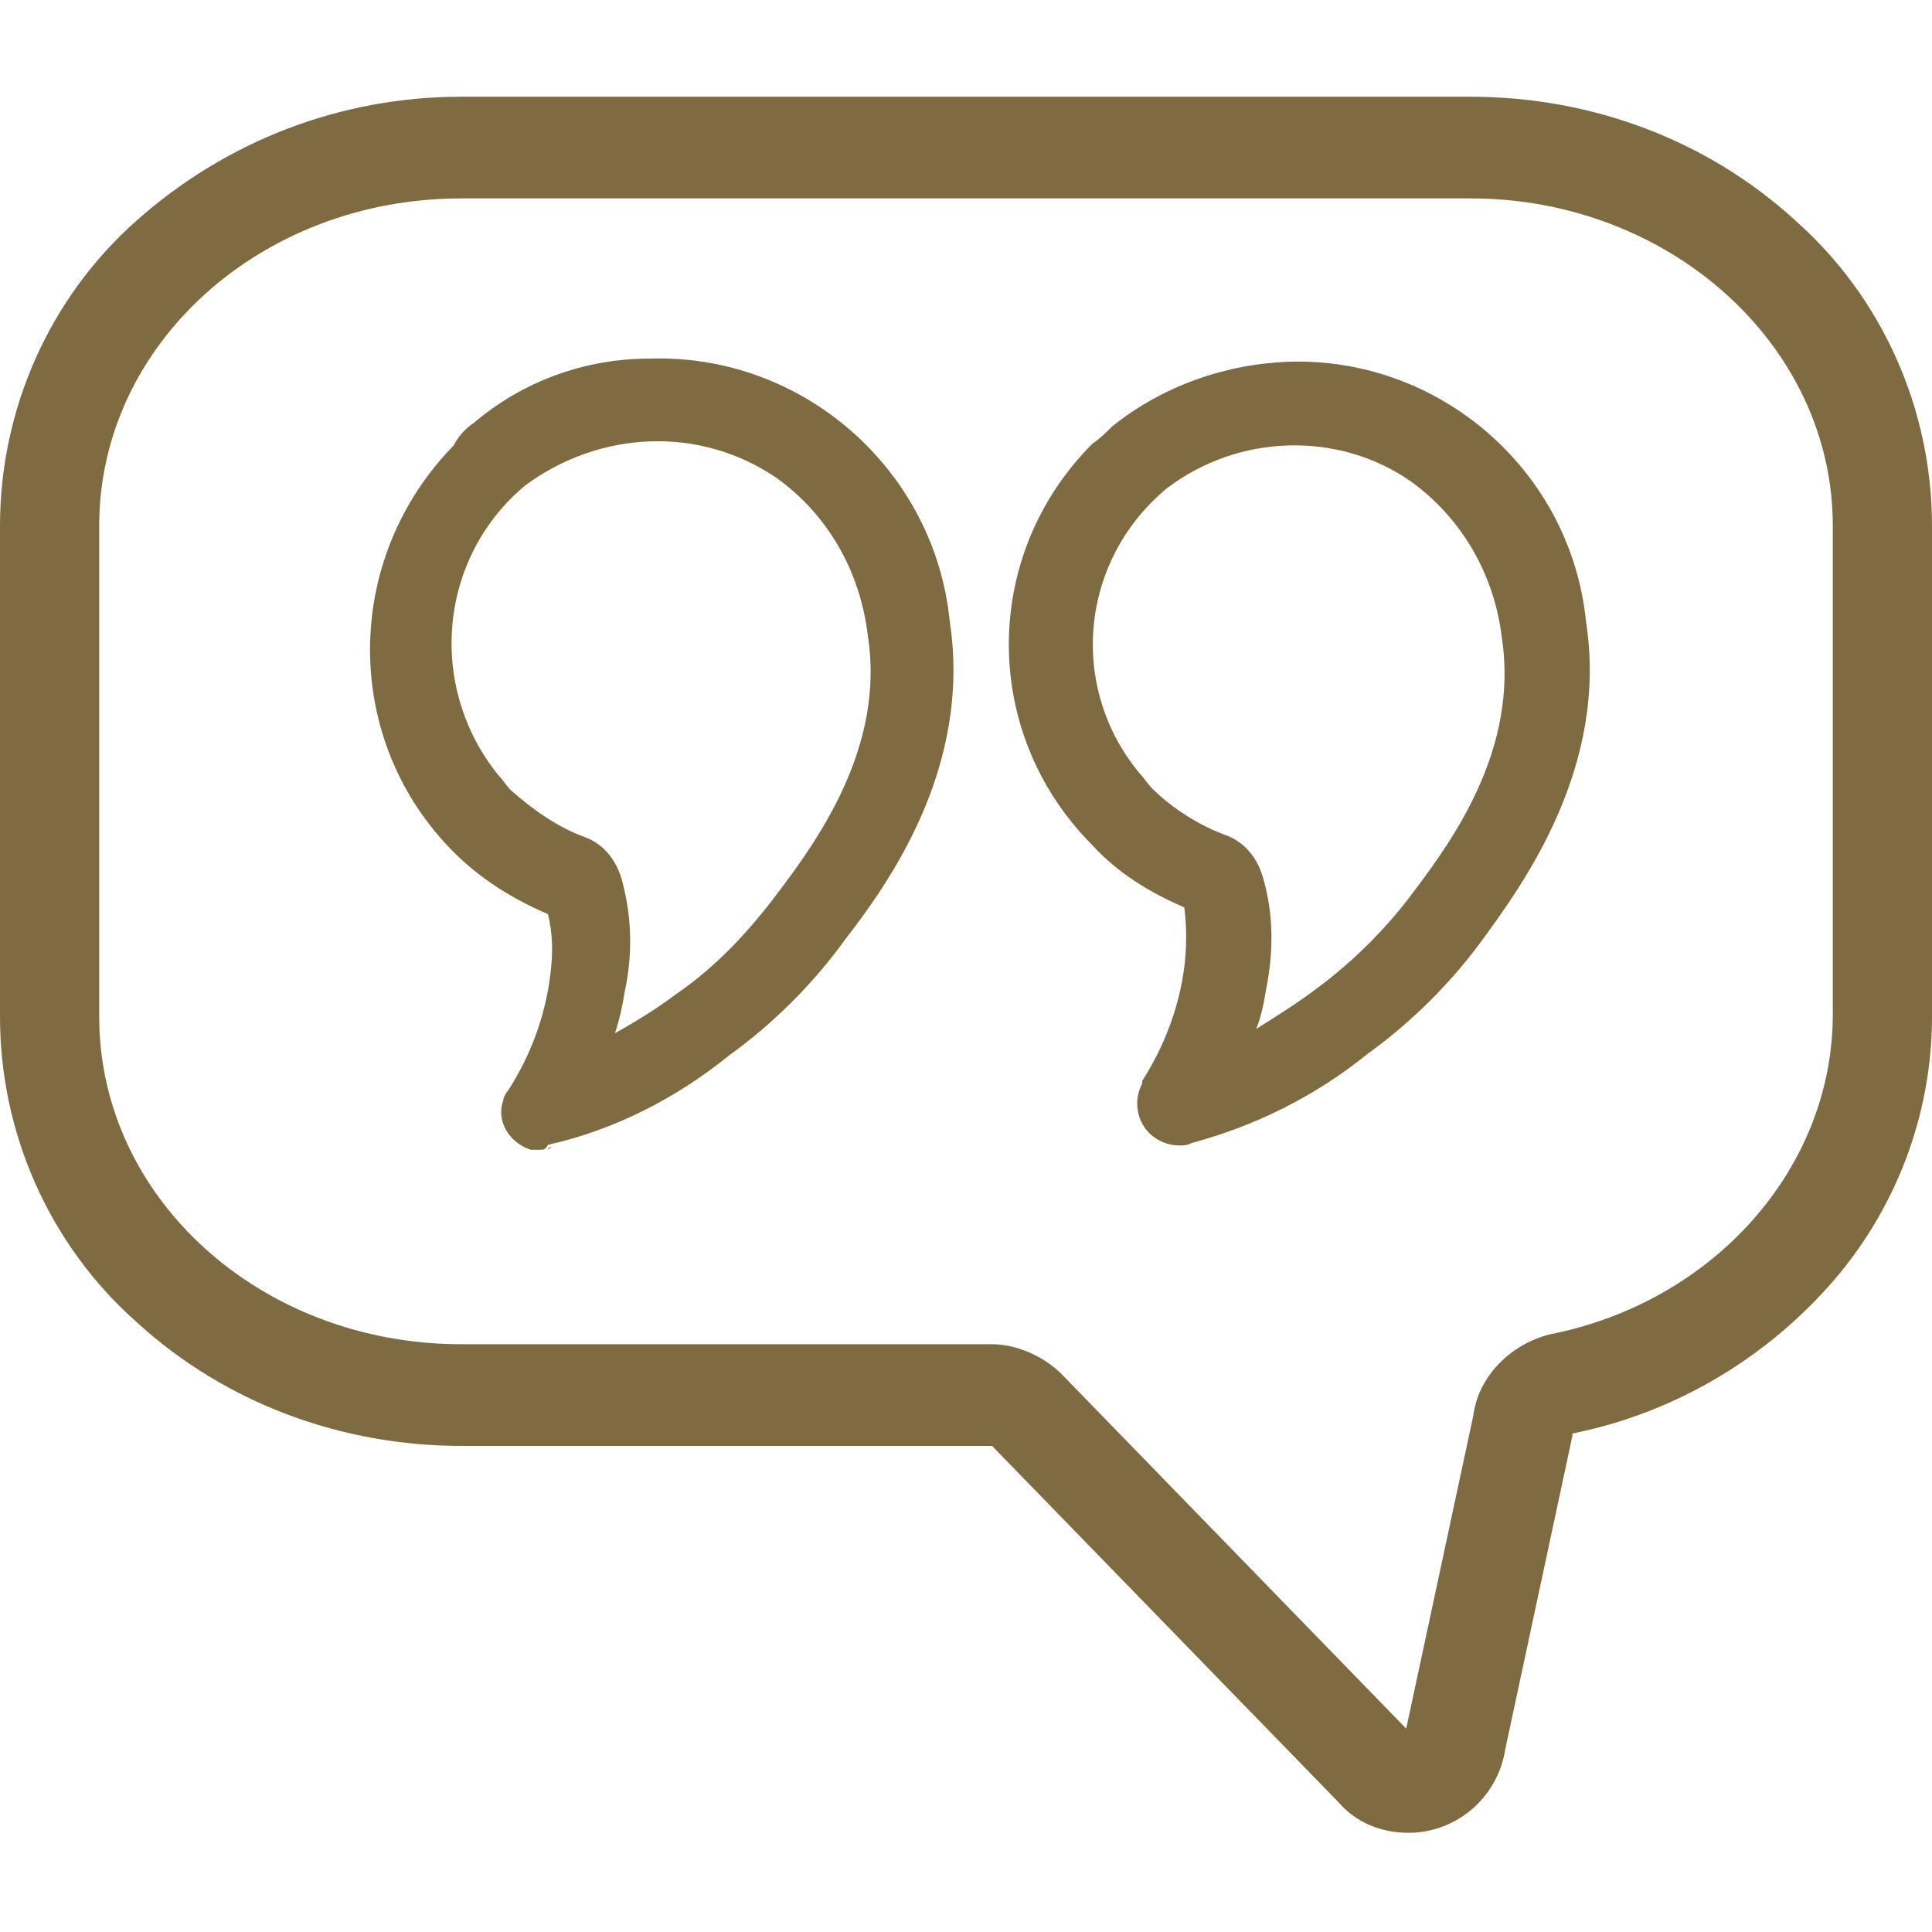
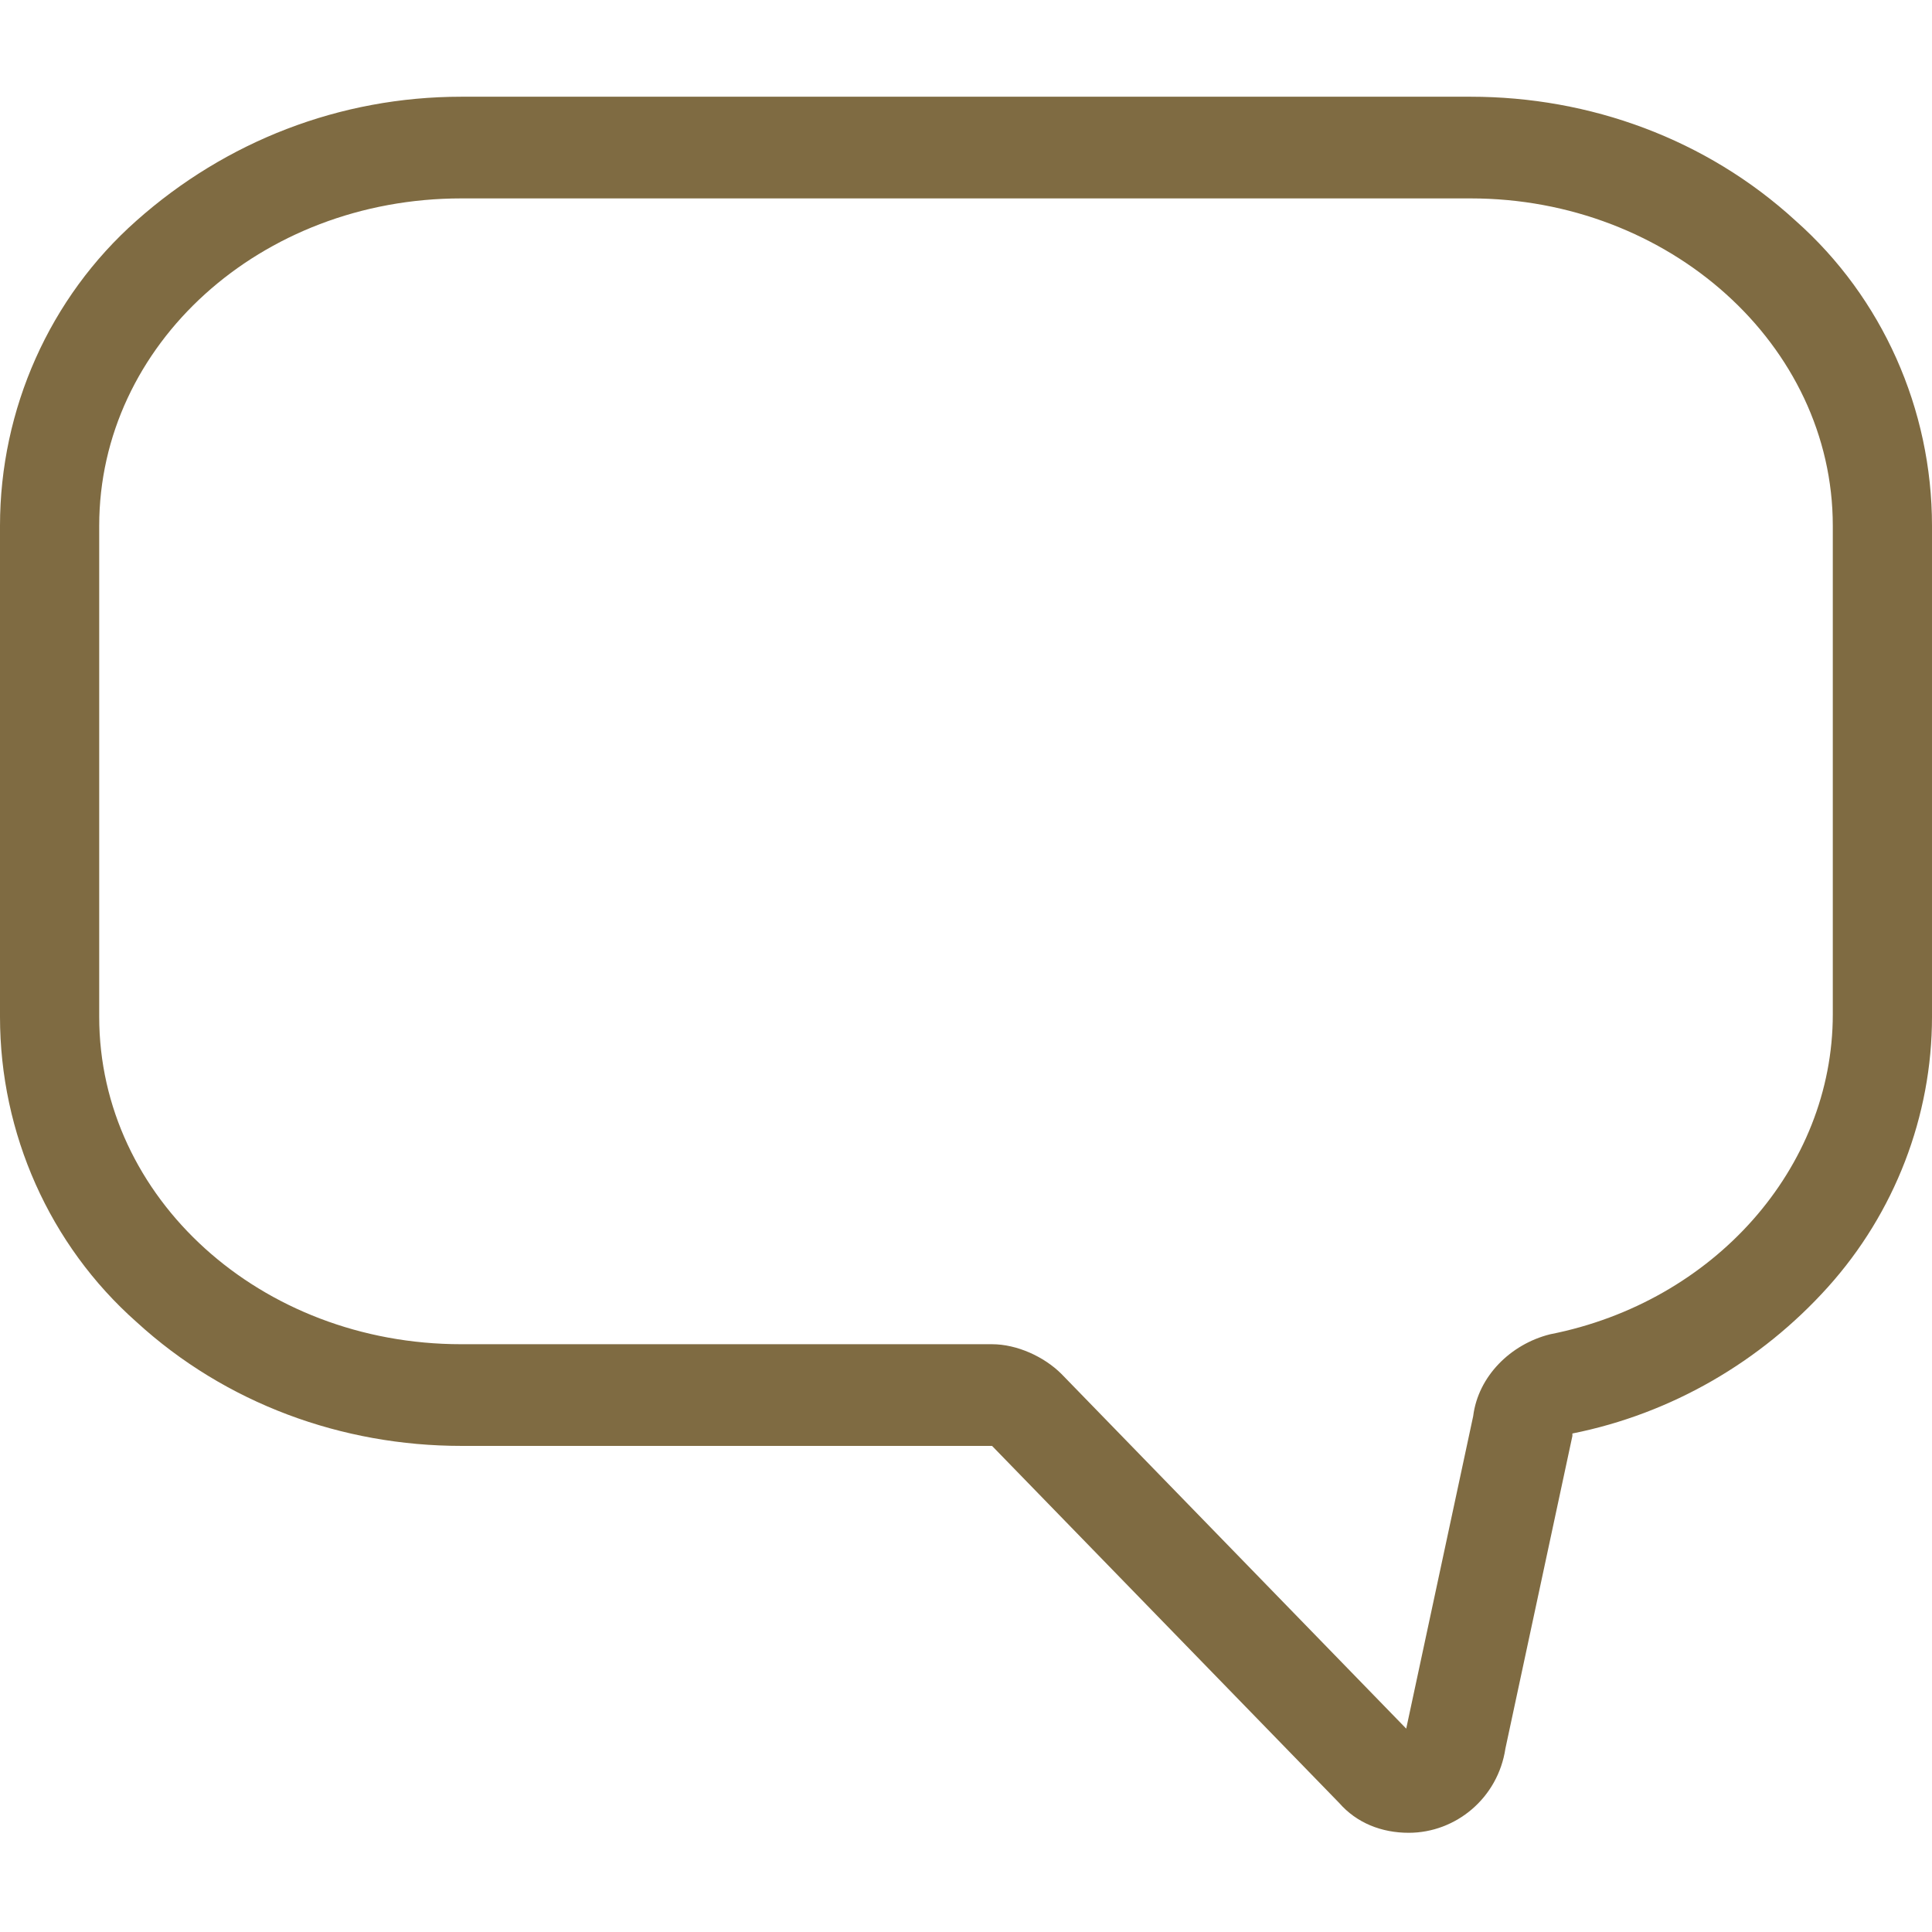
<svg xmlns="http://www.w3.org/2000/svg" version="1.1" id="Ebene_1" x="0px" y="0px" viewBox="0 0 77.9 77.9" style="enable-background:new 0 0 77.9 77.9;" xml:space="preserve">
  <style type="text/css">
	.st0{fill:#7F6B42;}
</style>
  <g id="Gruppe_59" transform="translate(-275 -1174)">
    <g id="Gruppe_58" transform="translate(-434.908 1002.547)">
      <g id="Gruppe_56" transform="translate(724.803 182.012)">
        <g id="Gruppe_55">
          <g id="Gruppe_54">
            <g id="Gruppe_52" transform="translate(25.857 0.127)">
-               <path id="Pfad_67" class="st0" d="M6.8,35.5c-0.9,0-1.7-0.7-1.7-1.7c0-0.3,0.1-0.6,0.2-0.8l0-0.1c0.9-1.4,1.5-3,1.7-4.6        c0.1-0.8,0.1-1.6,0-2.4c-1.4-0.6-2.7-1.4-3.7-2.5c-4.5-4.5-4.5-11.7,0-16.2C3.6,7,3.9,6.7,4.1,6.5l0,0c2-1.6,4.5-2.5,7.1-2.6        c6.1-0.2,11.4,4.4,12,10.5c0.9,5.8-2.5,10.5-4.1,12.7c-1.3,1.8-2.9,3.4-4.7,4.7c-2.1,1.7-4.5,2.9-7.1,3.6        C7.1,35.5,7,35.5,6.8,35.5z M6.3,9c-3.5,2.9-4,8-1.1,11.5c0.2,0.2,0.3,0.4,0.5,0.6c0.8,0.8,1.9,1.5,3,1.9        c0.8,0.3,1.3,1,1.5,1.8c0.4,1.4,0.4,2.9,0.1,4.4c-0.1,0.6-0.2,1.1-0.4,1.6c0.8-0.5,1.6-1,2.4-1.6c1.5-1.1,2.9-2.5,4-4        c1.5-2,4.2-5.7,3.5-10.2c-0.3-2.5-1.6-4.8-3.7-6.3C13.2,6.7,9.2,6.8,6.3,9L6.3,9z M7.5,26.1L7.5,26.1z" />
-             </g>
+               </g>
            <g id="Gruppe_53">
-               <path id="Pfad_68" class="st0" d="M6.9,35.8c-0.1,0-0.2,0-0.3,0l0,0c0,0-0.1,0-0.1,0h0l0,0c-0.9-0.3-1.4-1.2-1.1-2        c0-0.1,0.1-0.3,0.2-0.4c0.9-1.4,1.5-3,1.7-4.7c0.1-0.8,0.1-1.6-0.1-2.4c-1.4-0.6-2.7-1.4-3.8-2.5c-4.5-4.5-4.5-11.8,0-16.4        C3.6,7,3.9,6.7,4.2,6.5l0,0c2-1.7,4.5-2.6,7.1-2.6c6.2-0.2,11.5,4.5,12.1,10.6c0.9,5.9-2.5,10.6-4.2,12.8        c-1.3,1.8-2.9,3.4-4.7,4.7c-2.1,1.7-4.6,3-7.3,3.6C7.1,35.8,7,35.8,6.9,35.8z M7.4,35.7c-0.1,0-0.2,0-0.2,0.1        C7.3,35.7,7.4,35.7,7.4,35.7z M7.7,35.6L7.7,35.6z M7.8,35.5L7.8,35.5L7.8,35.5z M6.3,9c-3.5,2.9-4,8.1-1.1,11.7        c0.2,0.2,0.3,0.4,0.5,0.6c0.9,0.8,1.9,1.5,3,1.9c0.8,0.3,1.3,1,1.5,1.8c0.4,1.5,0.4,3,0.1,4.4c-0.1,0.6-0.2,1.1-0.4,1.7        c0.9-0.5,1.7-1,2.5-1.6c1.6-1.1,2.9-2.5,4.1-4.1c1.5-2,4.3-5.8,3.6-10.3c-0.3-2.6-1.6-4.9-3.7-6.4C13.3,6.6,9.3,6.8,6.3,9        L6.3,9z M7.5,26.3L7.5,26.3z" />
-             </g>
+               </g>
          </g>
        </g>
      </g>
      <g id="Gruppe_57" transform="translate(709.908 171.453)">
        <path id="Pfad_69" class="st0" d="M56.8,73.9c-1.1,0-2.1-0.4-2.8-1.2l-14-14.4l0,0H18.6c-4.8,0-9.5-1.7-13.1-5     C2,50.2,0,45.7,0,41V21.2C0,16.5,2,12,5.5,8.9c3.6-3.2,8.2-5,13.1-5h40.7c4.8,0,9.5,1.7,13.1,5c3.5,3.1,5.5,7.6,5.5,12.3V41     c0,4-1.5,7.9-4.2,10.9c-2.7,3-6.3,5.1-10.3,5.9c0,0,0,0.1,0,0.1l-2.7,12.6C60.4,72.5,58.7,73.9,56.8,73.9L56.8,73.9z M42.8,55.4     l13.9,14.3l2.7-12.6c0.2-1.6,1.5-2.9,3.1-3.3c6.6-1.3,11.4-6.7,11.4-12.9V21.2C73.9,13.9,67.3,8,59.3,8H18.6     C10.5,8,4,13.9,4,21.2V41c0,7.3,6.5,13.2,14.6,13.2H40C41,54.2,42.1,54.7,42.8,55.4z M61.4,57.5L61.4,57.5z" />
      </g>
    </g>
  </g>
</svg>